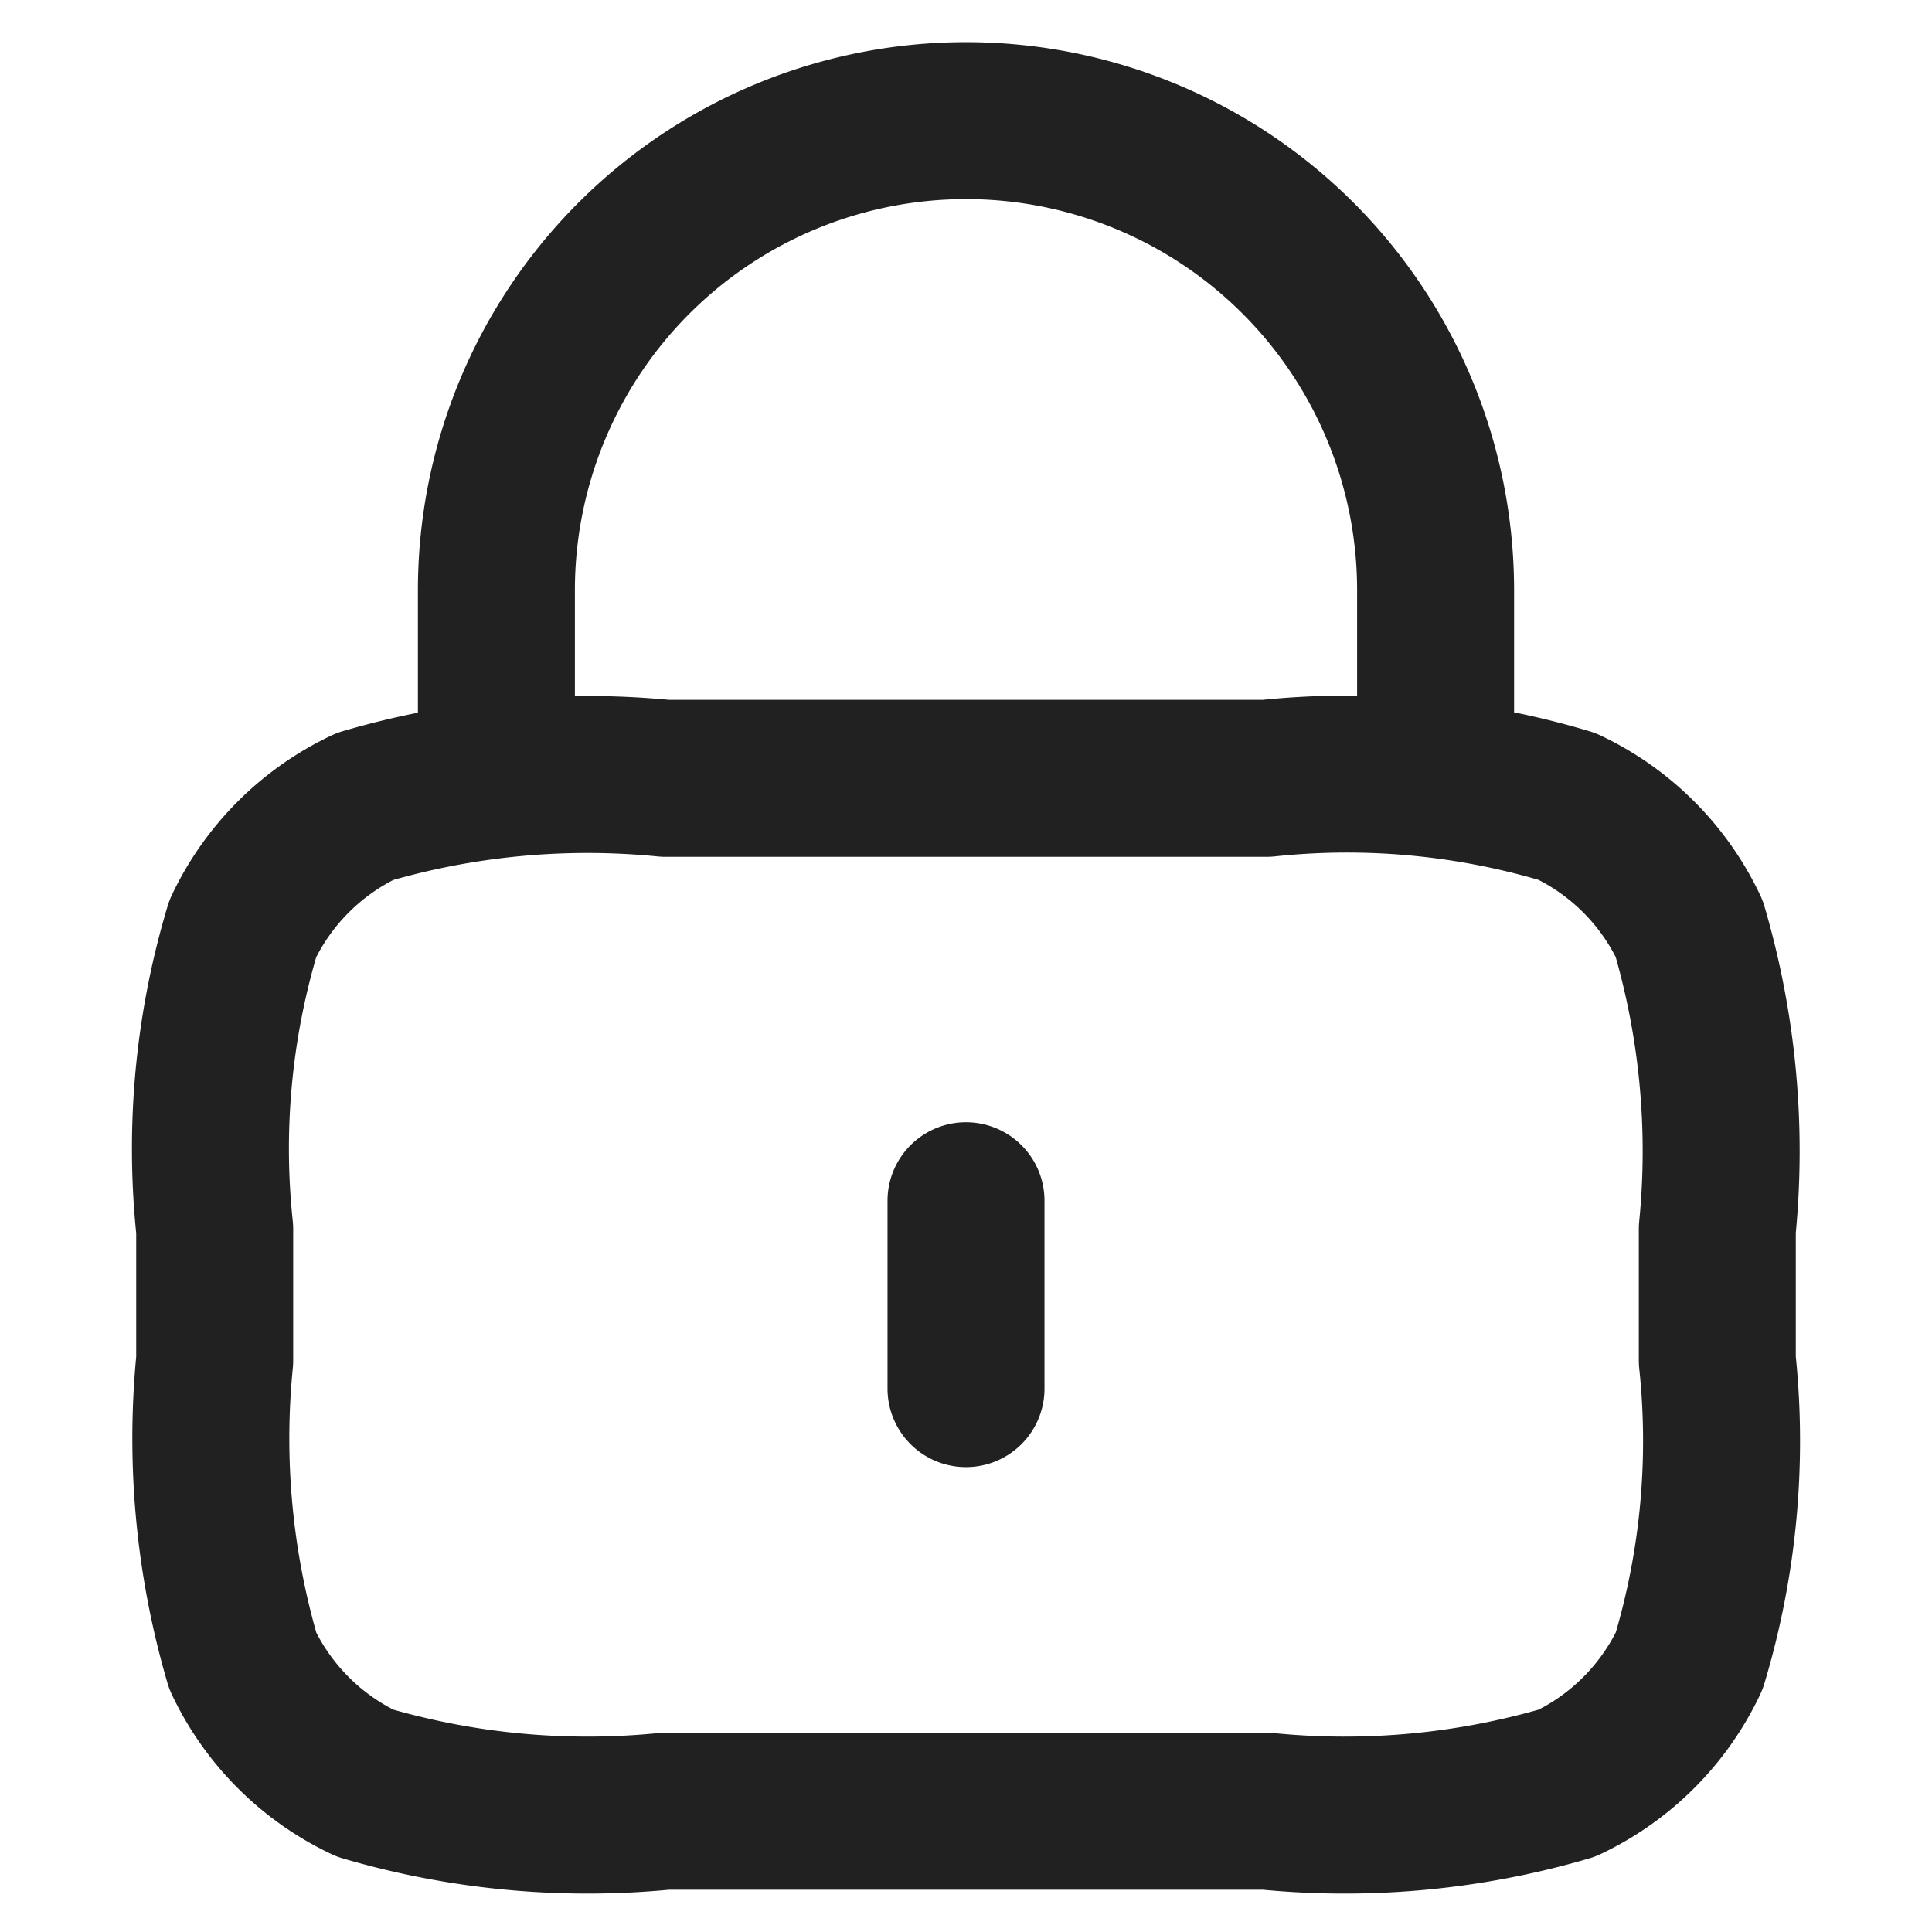
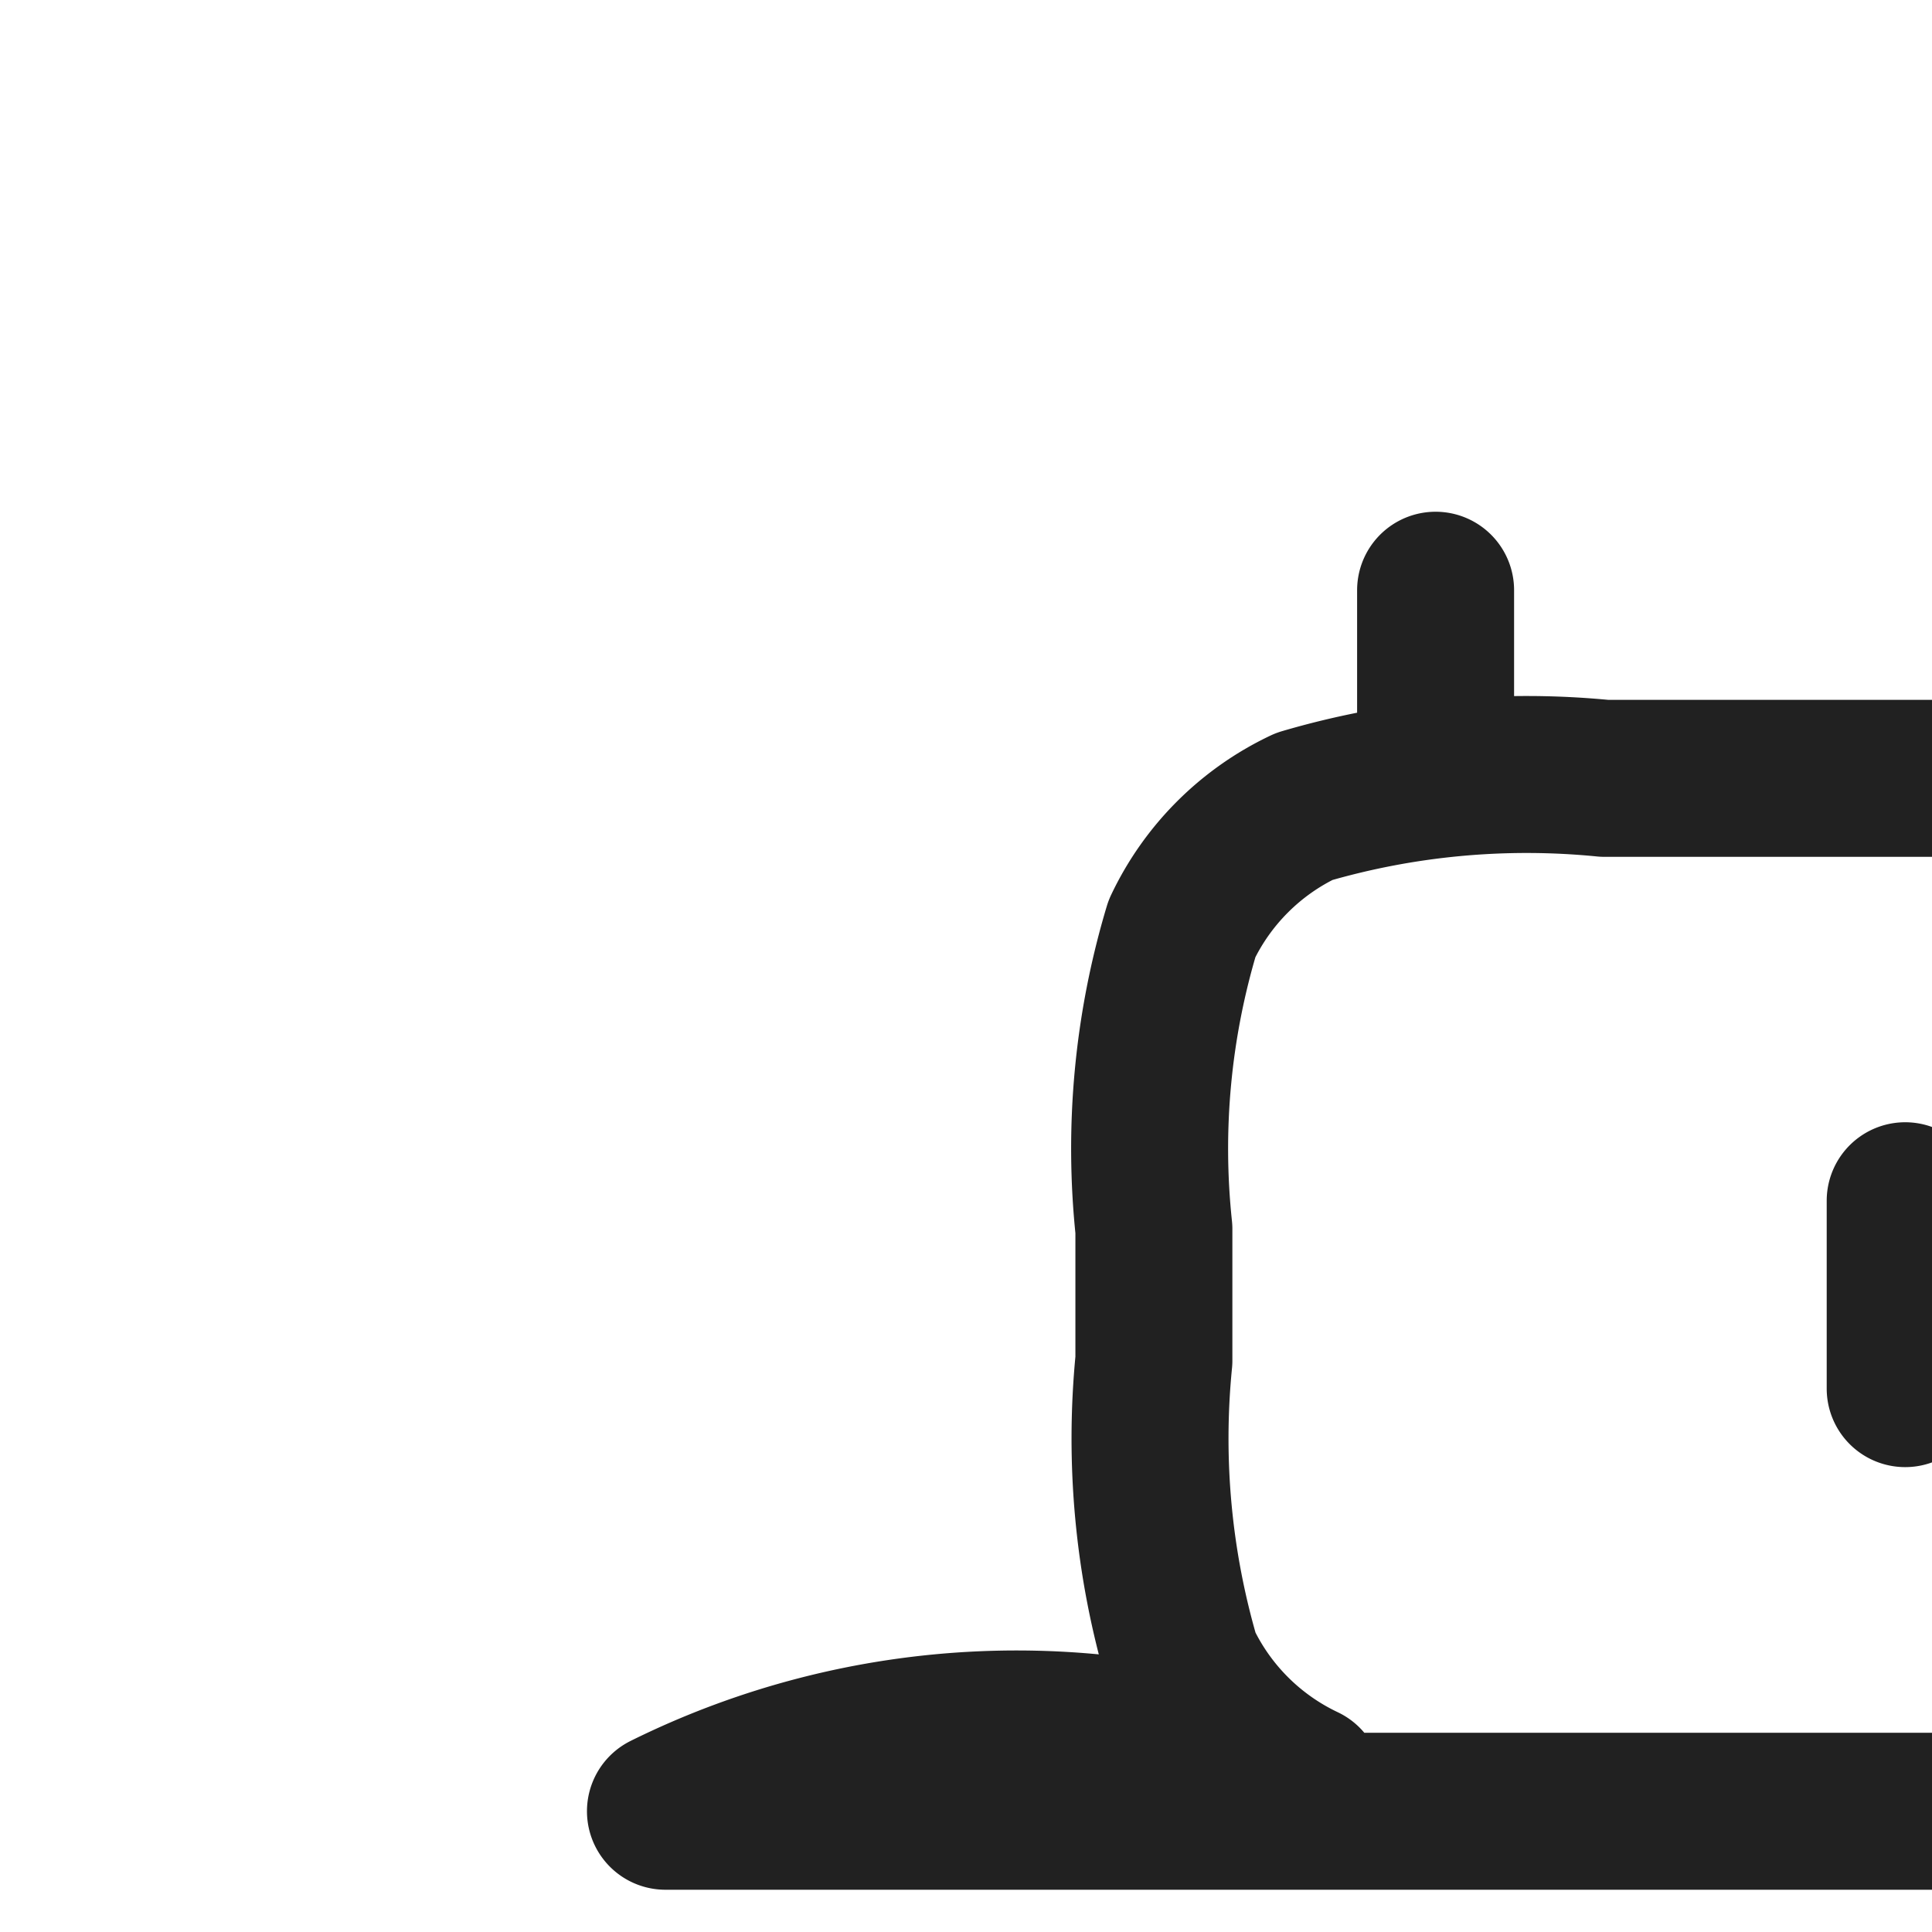
<svg xmlns="http://www.w3.org/2000/svg" width="16" height="16" viewBox="0 0 16 16">
  <defs>
    <style>.a,.b{fill:none;}.b{stroke:#212121;stroke-linecap:round;stroke-linejoin:round;stroke-width:1.3px;}</style>
  </defs>
  <g transform="translate(-5045 -8106)">
-     <rect class="a" width="16" height="16" transform="translate(5045 8106)" />
-     <path class="b" d="M2974.111,4234.444v-1.556a3.889,3.889,0,0,0-7.778,0v1.556m3.889,3.5v1.556m-2.489,3.5h4.978a6.544,6.544,0,0,0,2.489-.233,2.126,2.126,0,0,0,1.011-1.011,6.324,6.324,0,0,0,.233-2.489v-1.088a6.545,6.545,0,0,0-.233-2.489,2.124,2.124,0,0,0-1.011-1.011,6.322,6.322,0,0,0-2.489-.233h-4.978a6.545,6.545,0,0,0-2.489.233,2.126,2.126,0,0,0-1.011,1.011,6.324,6.324,0,0,0-.233,2.489v1.088a6.545,6.545,0,0,0,.233,2.489,2.124,2.124,0,0,0,1.011,1.011A6.545,6.545,0,0,0,2967.733,4243Z" transform="translate(2082.778 3878)" />
+     <path class="b" d="M2974.111,4234.444v-1.556v1.556m3.889,3.5v1.556m-2.489,3.5h4.978a6.544,6.544,0,0,0,2.489-.233,2.126,2.126,0,0,0,1.011-1.011,6.324,6.324,0,0,0,.233-2.489v-1.088a6.545,6.545,0,0,0-.233-2.489,2.124,2.124,0,0,0-1.011-1.011,6.322,6.322,0,0,0-2.489-.233h-4.978a6.545,6.545,0,0,0-2.489.233,2.126,2.126,0,0,0-1.011,1.011,6.324,6.324,0,0,0-.233,2.489v1.088a6.545,6.545,0,0,0,.233,2.489,2.124,2.124,0,0,0,1.011,1.011A6.545,6.545,0,0,0,2967.733,4243Z" transform="translate(2082.778 3878)" />
  </g>
</svg>